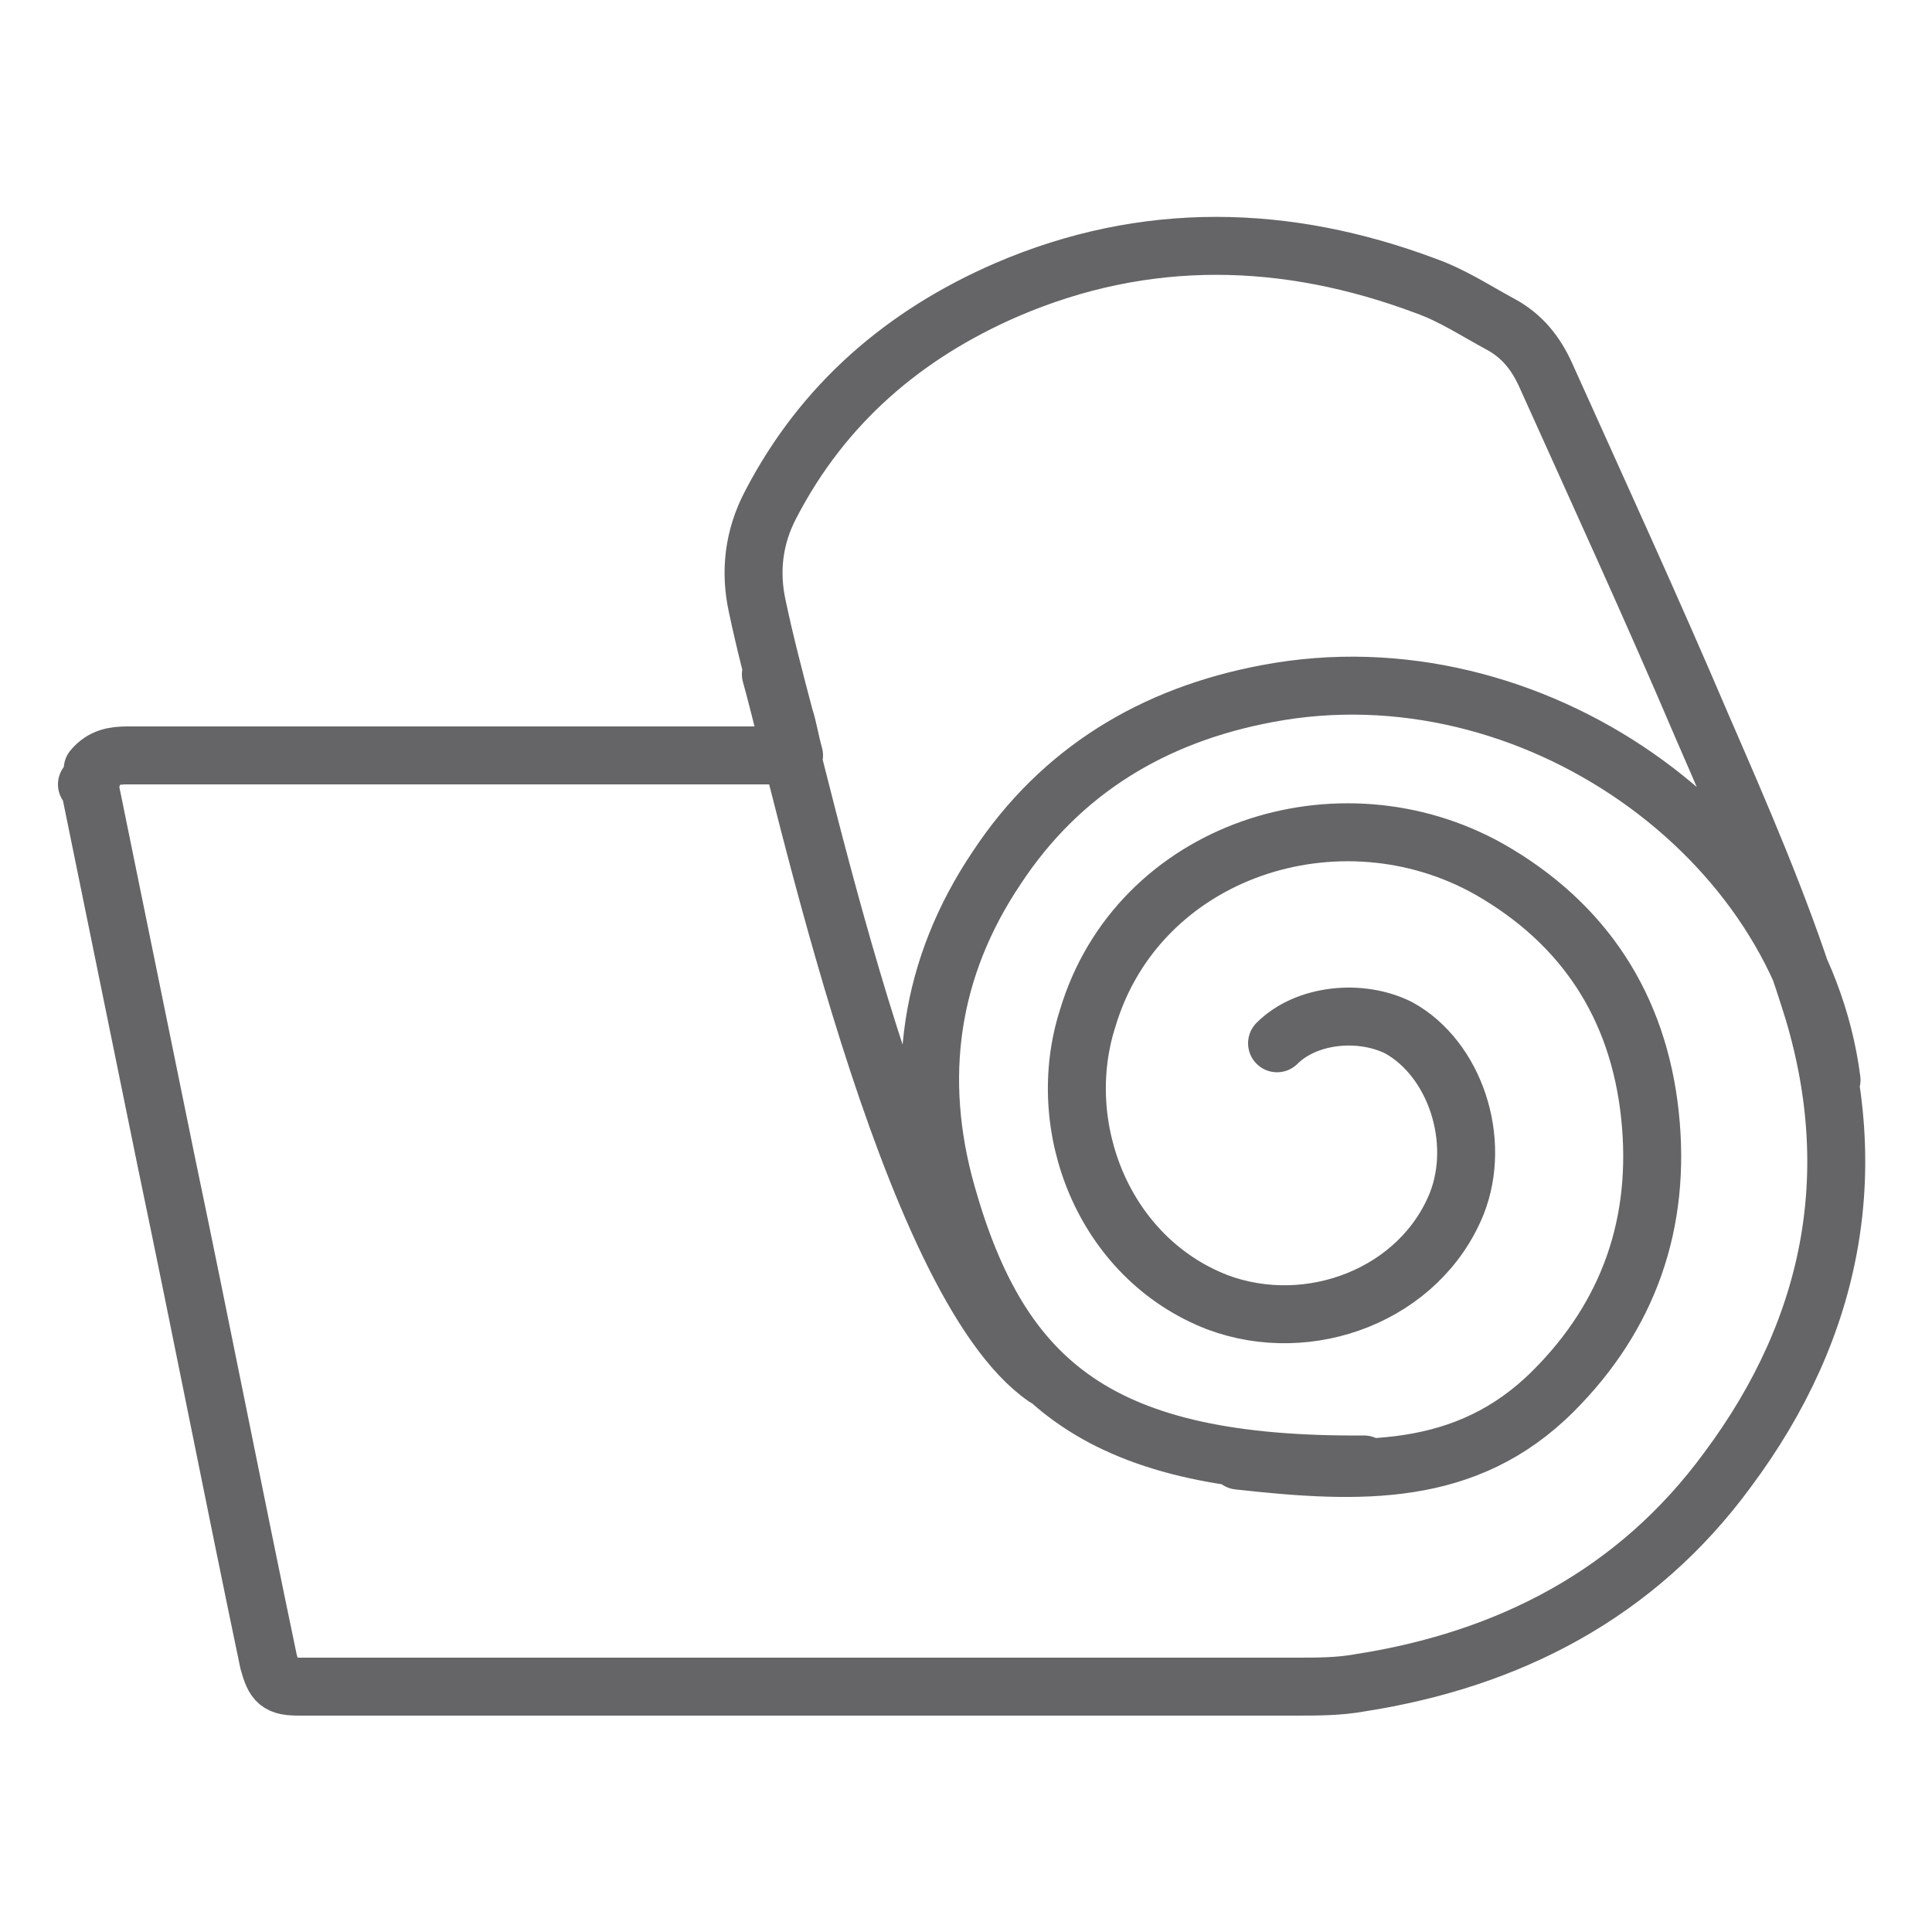
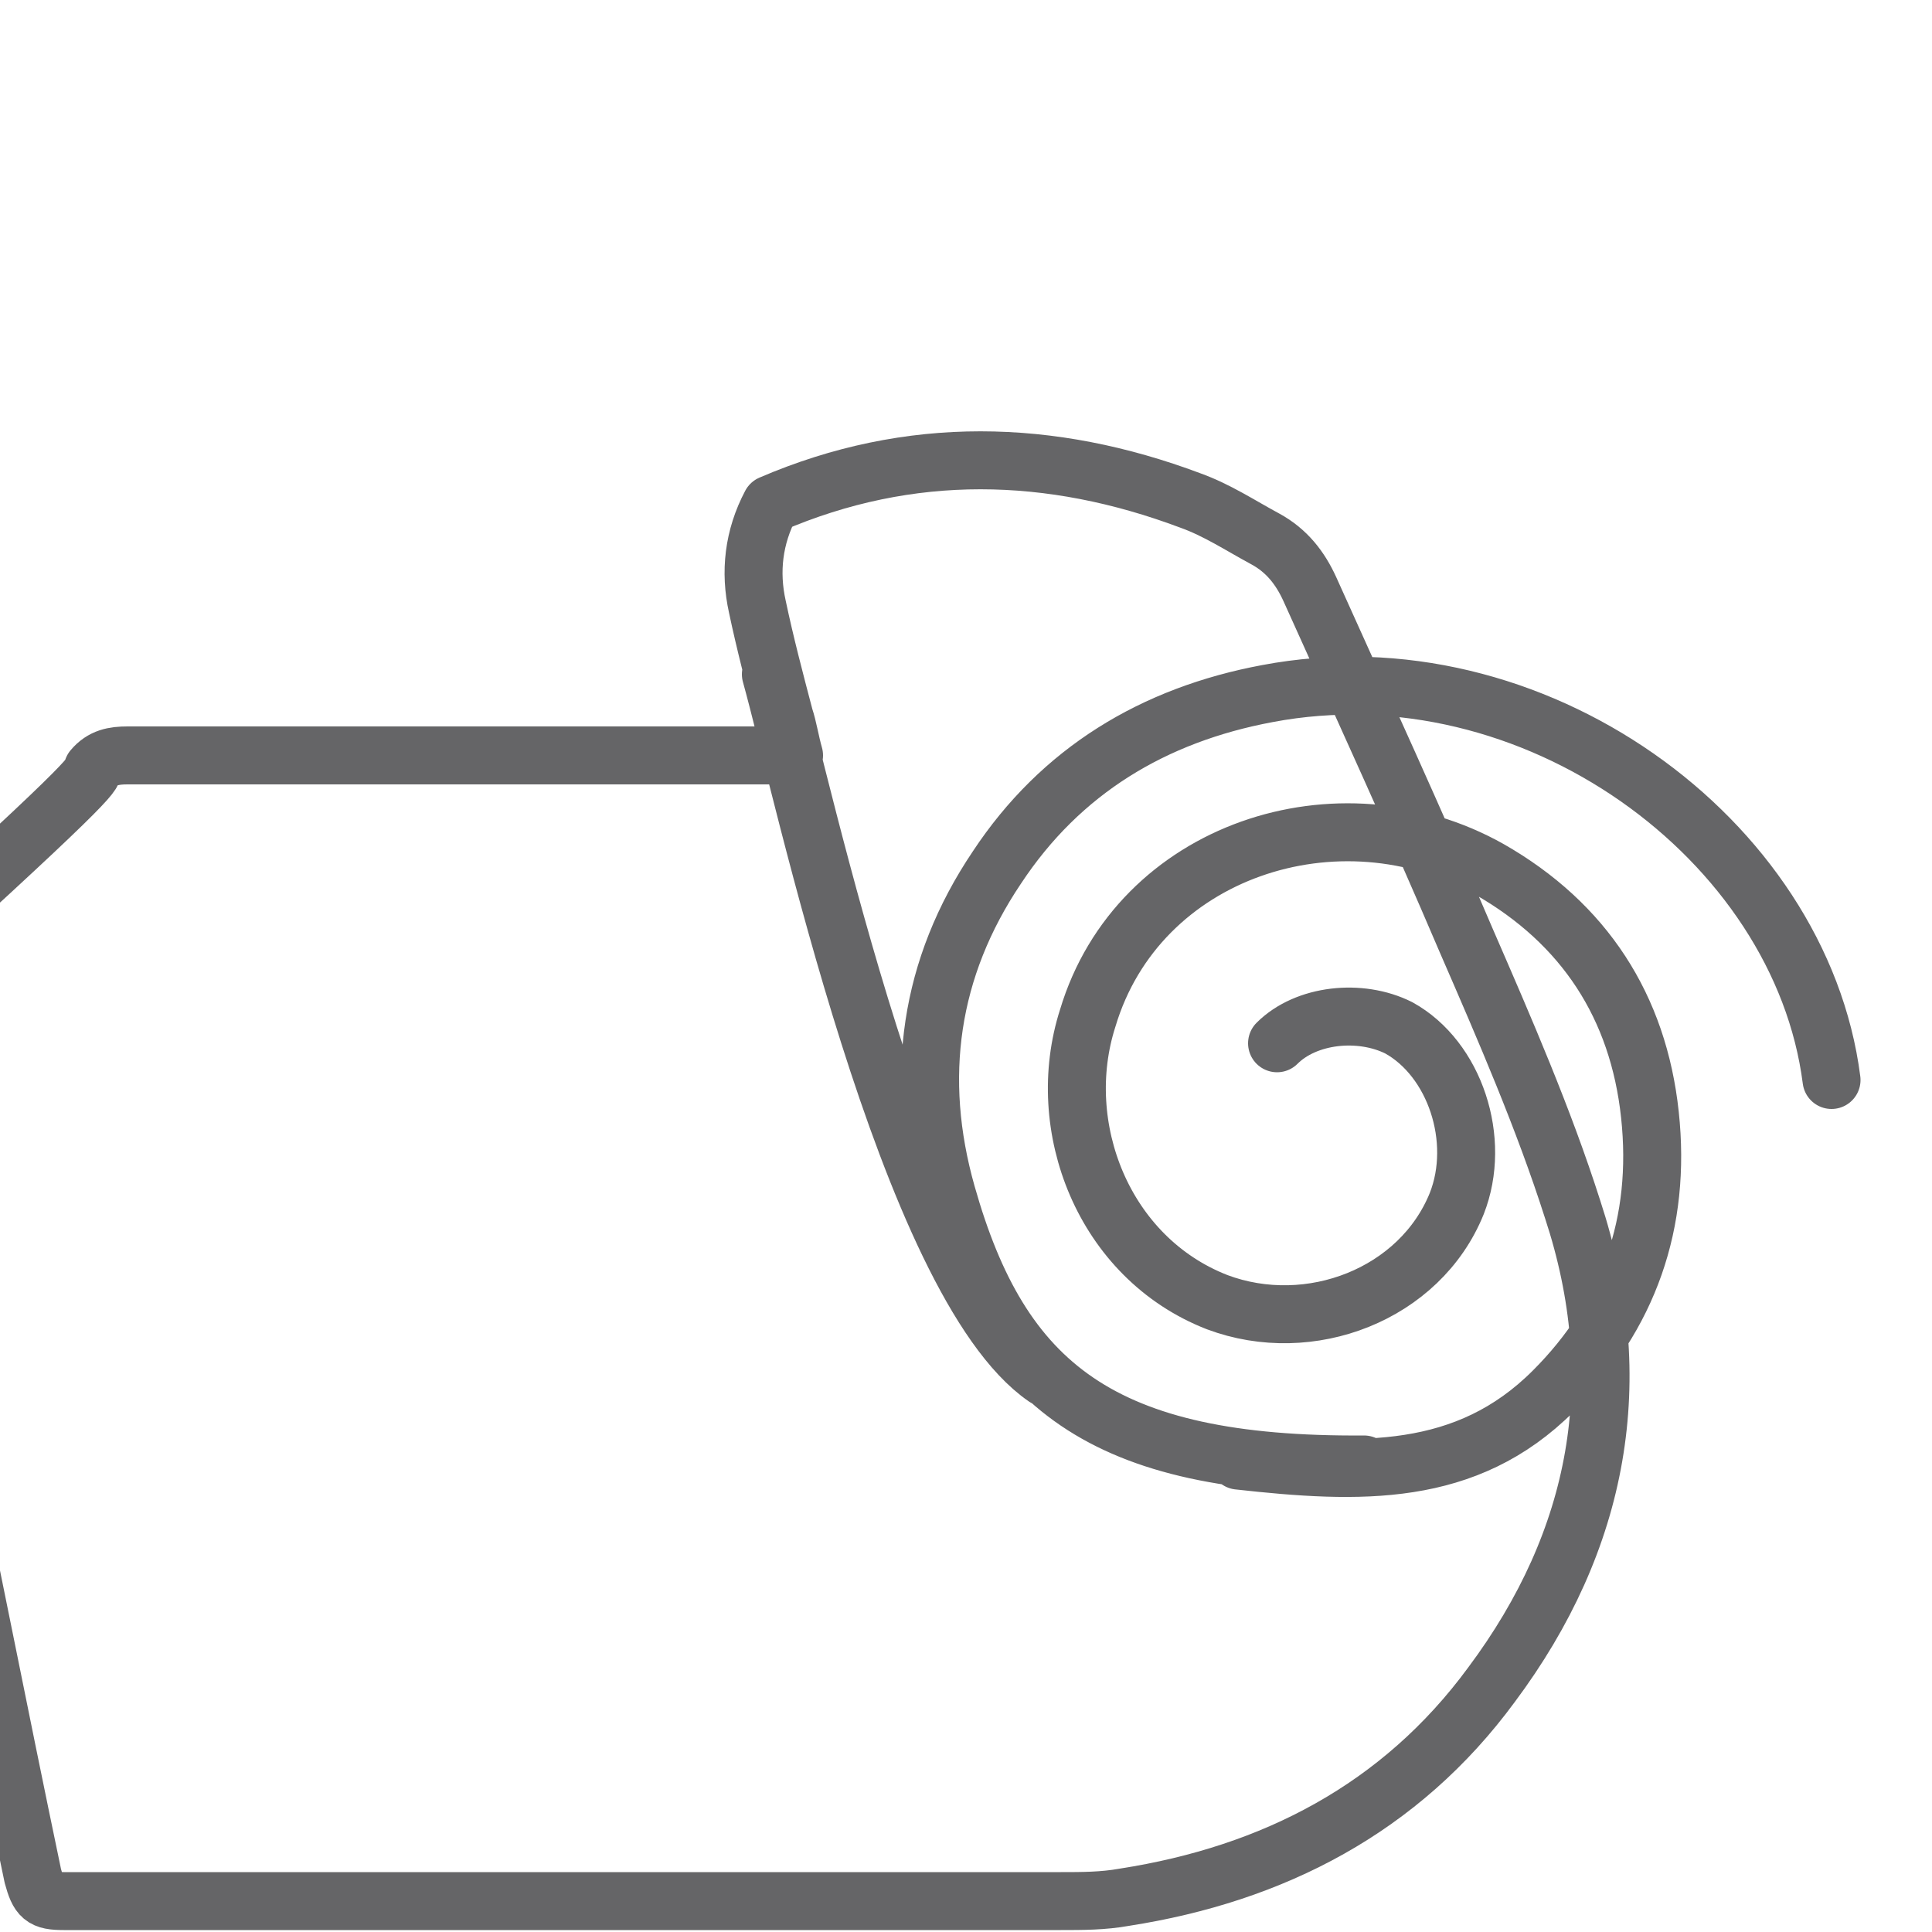
<svg xmlns="http://www.w3.org/2000/svg" id="Ebene_1" x="0px" y="0px" viewBox="0 0 100 100" style="enable-background:new 0 0 100 100;" xml:space="preserve">
  <style type="text/css">
	.st0{fill:none;stroke:#656567;stroke-width:3;stroke-linecap:round;stroke-linejoin:round;stroke-miterlimit:10;}
</style>
  <g>
-     <path class="st0" d="M4.8,39.8c0.5-0.6,1.1-0.7,1.8-0.7c11.1,0,22.2,0,33.3,0c0.3,0,0.7,0,1.2,0c-0.2-0.7-0.3-1.4-0.5-2   c-0.5-1.9-1-3.8-1.4-5.7c-0.4-1.8-0.2-3.6,0.7-5.3c2.7-5.2,6.9-8.8,12.2-11.1c7.2-3.1,14.5-2.9,21.7-0.2c1.4,0.5,2.6,1.3,3.9,2   c1.1,0.6,1.8,1.5,2.3,2.6c2.7,6,5.5,12.1,8.1,18.2c2,4.6,4,9.2,5.5,13.9c2.9,8.8,1.4,17.1-4.2,24.6c-4.7,6.4-11.3,9.8-19,11   c-1.1,0.2-2.2,0.2-3.3,0.2c-17.2,0-34.4,0-51.6,0c-1.1,0-1.3-0.2-1.6-1.3c-1.8-8.6-3.5-17.3-5.3-25.9c-1.3-6.4-2.6-12.7-3.9-19.1   c0-0.1-0.1-0.3-0.2-0.4C4.8,40.4,4.8,40.1,4.8,39.8z M66.1,54c1.5-1.5,4.3-1.8,6.3-0.8c2.9,1.6,4.3,5.8,3,9.1   c-1.9,4.7-7.6,6.9-12.4,5.1c-5.9-2.3-8.5-9.1-6.7-14.7C58.9,44,69.3,40.6,77.1,45c4.9,2.8,7.7,7.1,8.3,12.7   c0.6,5.6-1.1,10.4-5,14.3c-4.5,4.5-10,4.3-16.3,3.6 M94.8,55.9c-1.6-12.5-15.5-22.6-29.2-20c-5.9,1.1-10.7,4-14,9   c-3.5,5.2-4.3,10.9-2.6,16.9c2.8,9.9,8,14.1,21.6,14 M39.9,34.9C41.6,41,47,66.4,54.1,71.3" />
+     <path class="st0" d="M4.8,39.8c0.5-0.6,1.1-0.7,1.8-0.7c11.1,0,22.2,0,33.3,0c0.3,0,0.7,0,1.2,0c-0.2-0.7-0.3-1.4-0.5-2   c-0.5-1.9-1-3.8-1.4-5.7c-0.4-1.8-0.2-3.6,0.7-5.3c7.2-3.1,14.5-2.9,21.7-0.2c1.4,0.5,2.6,1.3,3.9,2   c1.1,0.6,1.8,1.5,2.3,2.6c2.7,6,5.5,12.1,8.1,18.2c2,4.6,4,9.2,5.5,13.9c2.9,8.8,1.4,17.1-4.2,24.6c-4.7,6.4-11.3,9.8-19,11   c-1.1,0.2-2.2,0.2-3.3,0.2c-17.2,0-34.4,0-51.6,0c-1.1,0-1.3-0.2-1.6-1.3c-1.8-8.6-3.5-17.3-5.3-25.9c-1.3-6.4-2.6-12.7-3.9-19.1   c0-0.1-0.1-0.3-0.2-0.4C4.8,40.4,4.8,40.1,4.8,39.8z M66.1,54c1.5-1.5,4.3-1.8,6.3-0.8c2.9,1.6,4.3,5.8,3,9.1   c-1.9,4.7-7.6,6.9-12.4,5.1c-5.9-2.3-8.5-9.1-6.7-14.7C58.9,44,69.3,40.6,77.1,45c4.9,2.8,7.7,7.1,8.3,12.7   c0.6,5.6-1.1,10.4-5,14.3c-4.5,4.5-10,4.3-16.3,3.6 M94.8,55.9c-1.6-12.5-15.5-22.6-29.2-20c-5.9,1.1-10.7,4-14,9   c-3.5,5.2-4.3,10.9-2.6,16.9c2.8,9.9,8,14.1,21.6,14 M39.9,34.9C41.6,41,47,66.4,54.1,71.3" />
  </g>
</svg>